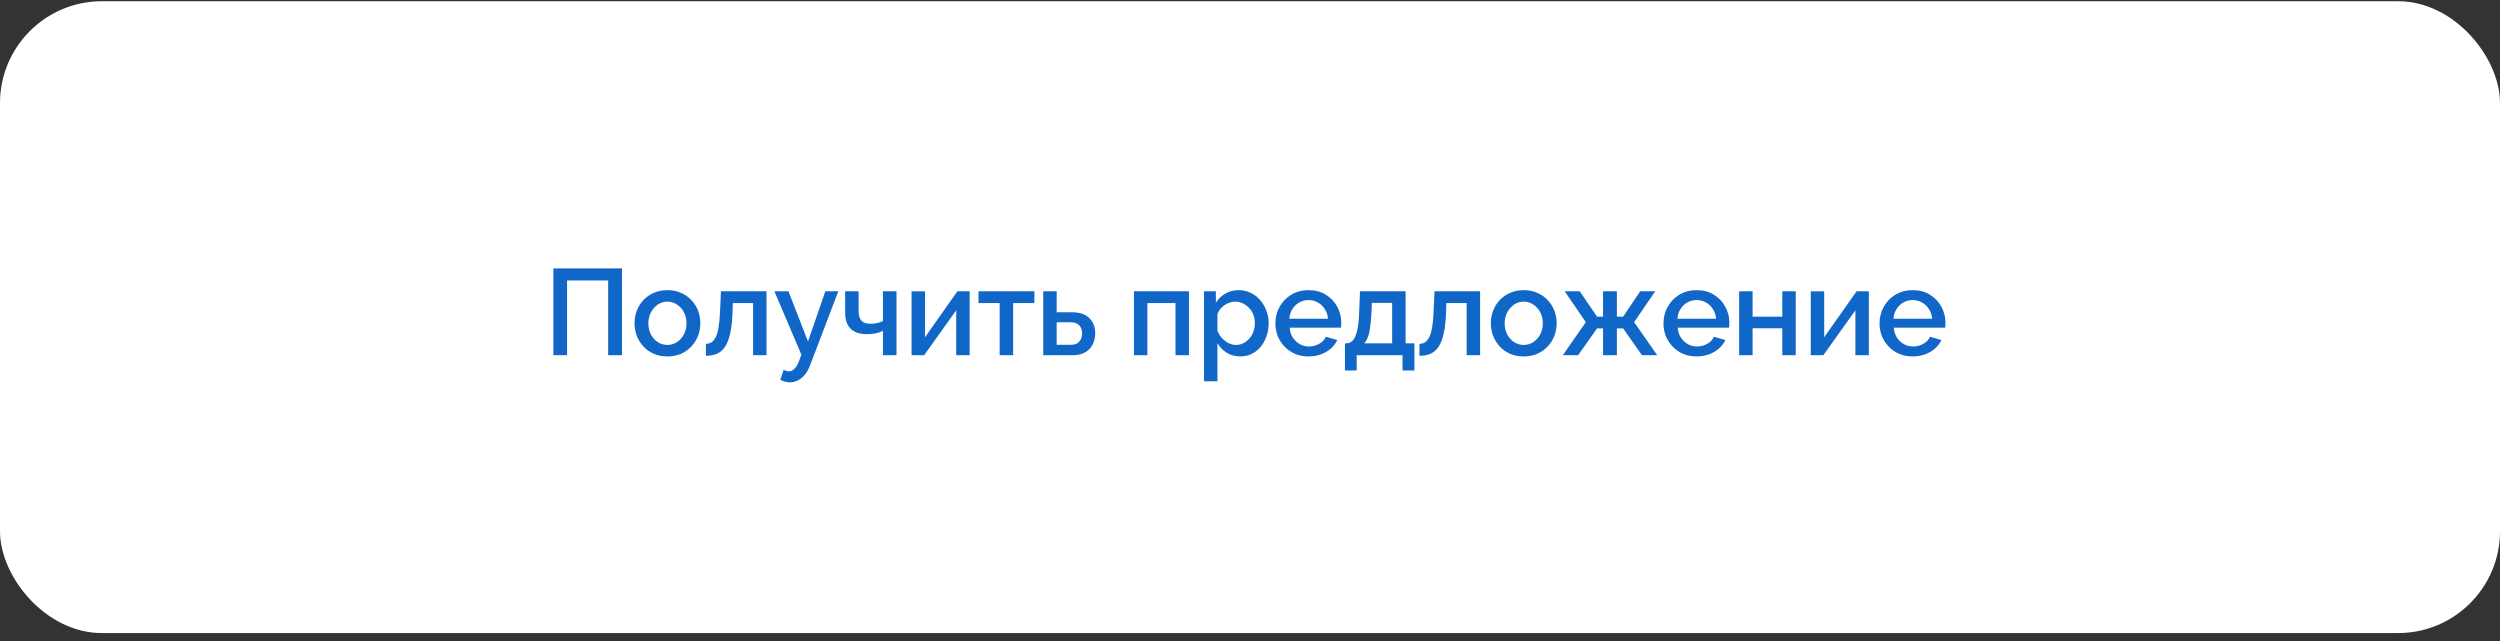
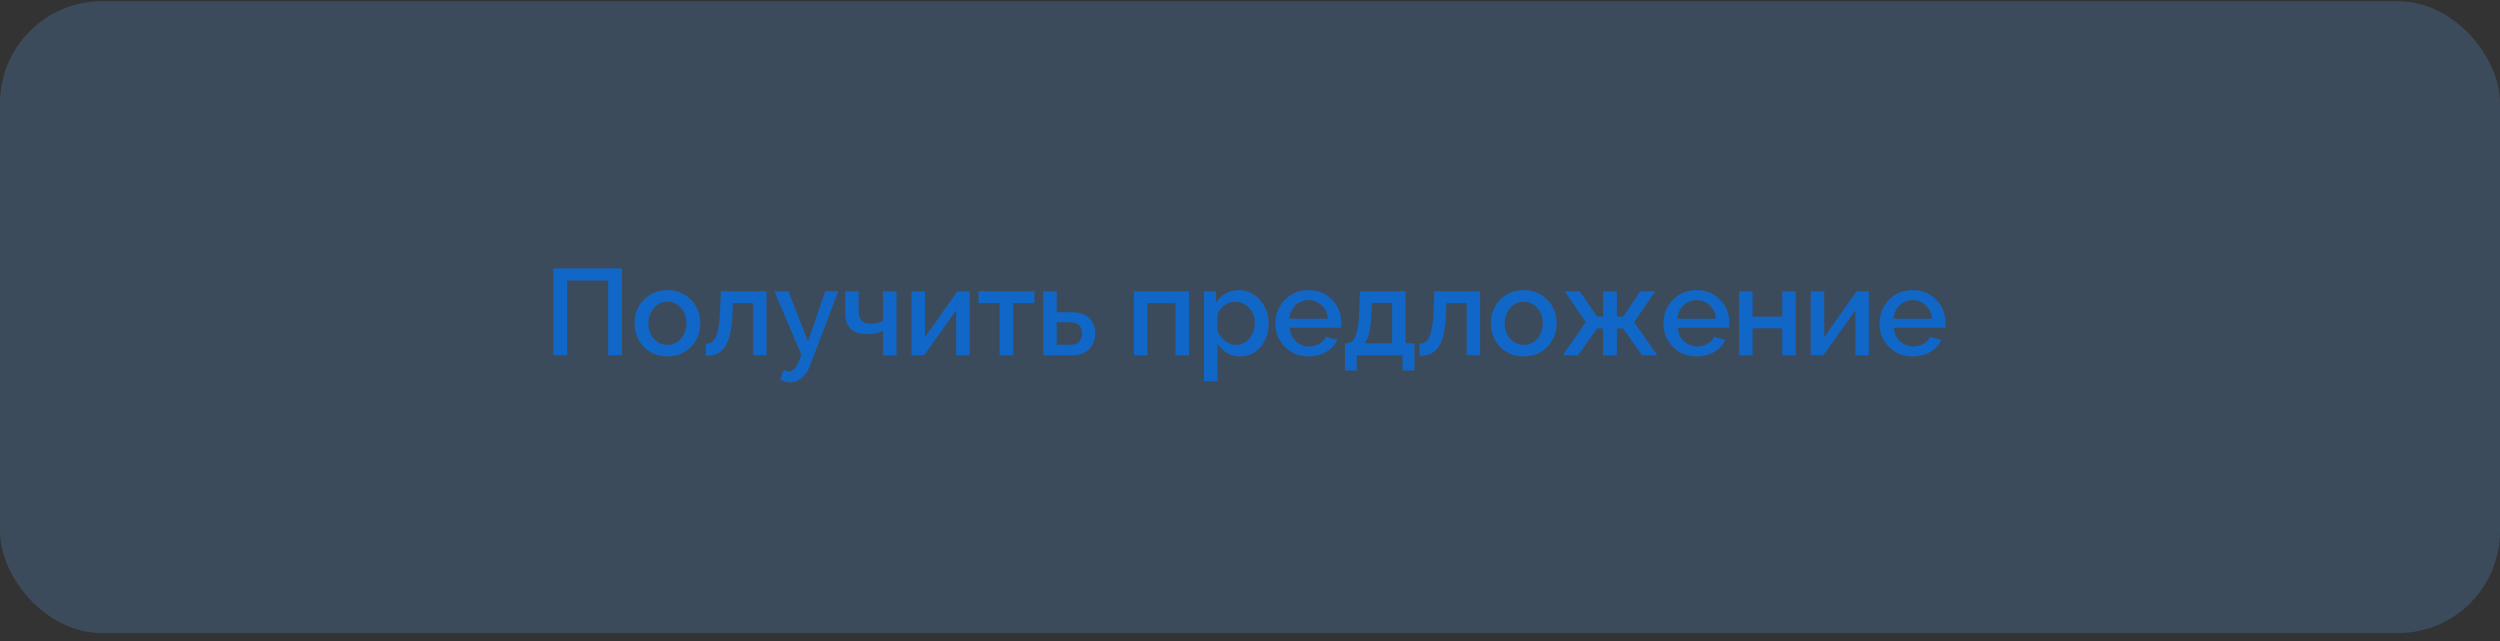
<svg xmlns="http://www.w3.org/2000/svg" width="230" height="59" viewBox="0 0 230 59" fill="none">
  <rect x="0" y="0" width="230" height="59" fill="#333333" stroke="none" />
  <rect y="0.115" width="230" height="58.125" rx="9.375" fill="#3C4B5C" />
-   <rect y="0.115" width="230" height="58.125" rx="9.375" fill="white" />
  <path d="M50.911 32.678V24.69H57.222V32.678H55.951V25.804H52.171V32.678H50.911ZM61.404 32.79C60.939 32.79 60.522 32.712 60.155 32.554C59.787 32.389 59.469 32.164 59.199 31.879C58.936 31.594 58.734 31.271 58.591 30.912C58.449 30.544 58.377 30.154 58.377 29.741C58.377 29.329 58.449 28.939 58.591 28.572C58.734 28.204 58.936 27.881 59.199 27.604C59.469 27.319 59.787 27.098 60.155 26.94C60.53 26.775 60.946 26.693 61.404 26.693C61.861 26.693 62.274 26.775 62.641 26.94C63.016 27.098 63.335 27.319 63.597 27.604C63.867 27.881 64.074 28.204 64.216 28.572C64.359 28.939 64.43 29.329 64.43 29.741C64.43 30.154 64.359 30.544 64.216 30.912C64.074 31.271 63.867 31.594 63.597 31.879C63.335 32.164 63.016 32.389 62.641 32.554C62.274 32.712 61.861 32.79 61.404 32.79ZM59.649 29.753C59.649 30.128 59.727 30.465 59.885 30.765C60.042 31.065 60.252 31.302 60.515 31.474C60.777 31.646 61.074 31.733 61.404 31.733C61.726 31.733 62.019 31.646 62.281 31.474C62.551 31.294 62.765 31.054 62.922 30.754C63.08 30.447 63.159 30.109 63.159 29.741C63.159 29.366 63.08 29.029 62.922 28.729C62.765 28.429 62.551 28.193 62.281 28.02C62.019 27.84 61.726 27.75 61.404 27.75C61.074 27.75 60.777 27.84 60.515 28.02C60.252 28.2 60.042 28.44 59.885 28.74C59.727 29.033 59.649 29.37 59.649 29.753ZM64.942 32.734V31.631C65.13 31.631 65.299 31.587 65.449 31.497C65.599 31.399 65.73 31.241 65.843 31.024C65.955 30.799 66.045 30.488 66.112 30.09C66.18 29.693 66.225 29.186 66.248 28.572L66.326 26.794H70.522V32.678H69.285V27.885H67.418L67.395 28.684C67.365 29.471 67.294 30.128 67.181 30.653C67.069 31.17 66.911 31.583 66.709 31.89C66.514 32.19 66.266 32.408 65.966 32.543C65.674 32.67 65.332 32.734 64.942 32.734ZM72.682 35.175C72.547 35.175 72.404 35.157 72.254 35.119C72.105 35.081 71.947 35.025 71.782 34.95L72.097 34.028C72.187 34.073 72.273 34.106 72.356 34.129C72.438 34.151 72.513 34.163 72.581 34.163C72.768 34.163 72.937 34.084 73.087 33.926C73.245 33.776 73.383 33.548 73.503 33.24L73.728 32.633L71.242 26.794H72.536L74.336 31.418L75.933 26.794H77.126L74.538 33.578C74.411 33.93 74.249 34.223 74.055 34.455C73.867 34.688 73.657 34.864 73.424 34.984C73.192 35.111 72.945 35.175 72.682 35.175ZM81.231 32.678V30.439C81.006 30.544 80.773 30.623 80.533 30.675C80.293 30.72 80.023 30.743 79.723 30.743C79.093 30.743 78.606 30.578 78.261 30.248C77.923 29.91 77.754 29.412 77.754 28.752V26.794H78.992V28.594C78.992 29.006 79.078 29.31 79.251 29.505C79.423 29.693 79.701 29.787 80.083 29.787C80.293 29.787 80.503 29.764 80.713 29.719C80.923 29.674 81.096 29.614 81.231 29.539V26.794H82.479V32.678H81.231ZM83.864 32.678V26.805H85.102V31.024L88.083 26.794H89.208V32.678H87.97V28.549L85.023 32.678H83.864ZM91.969 32.678V27.885H90.023V26.794H95.164V27.885H93.207V32.678H91.969ZM95.977 32.678V26.794H97.214V28.729H98.621C99.318 28.729 99.847 28.905 100.207 29.258C100.574 29.61 100.758 30.075 100.758 30.653C100.758 31.043 100.679 31.392 100.522 31.699C100.364 32.007 100.132 32.246 99.824 32.419C99.524 32.592 99.149 32.678 98.699 32.678H95.977ZM97.214 31.721H98.508C98.755 31.721 98.954 31.677 99.104 31.587C99.254 31.489 99.367 31.361 99.442 31.204C99.517 31.039 99.554 30.863 99.554 30.675C99.554 30.488 99.52 30.319 99.453 30.169C99.385 30.012 99.273 29.888 99.115 29.798C98.966 29.7 98.759 29.651 98.497 29.651H97.214V31.721ZM104.321 32.678V26.794H109.384V32.678H108.146V27.885H105.559V32.678H104.321ZM114.109 32.79C113.636 32.79 113.22 32.678 112.86 32.453C112.5 32.228 112.215 31.935 112.005 31.575V35.074H110.767V26.794H111.859V27.852C112.084 27.499 112.376 27.218 112.736 27.008C113.096 26.798 113.497 26.693 113.94 26.693C114.345 26.693 114.716 26.775 115.054 26.94C115.391 27.098 115.684 27.319 115.931 27.604C116.179 27.889 116.37 28.215 116.505 28.583C116.647 28.943 116.719 29.325 116.719 29.73C116.719 30.293 116.606 30.806 116.381 31.271C116.164 31.736 115.856 32.108 115.459 32.385C115.069 32.655 114.619 32.79 114.109 32.79ZM113.704 31.733C113.966 31.733 114.202 31.677 114.412 31.564C114.63 31.451 114.814 31.302 114.964 31.114C115.121 30.927 115.241 30.713 115.324 30.473C115.406 30.233 115.447 29.985 115.447 29.73C115.447 29.46 115.402 29.205 115.312 28.965C115.222 28.725 115.091 28.515 114.919 28.335C114.754 28.155 114.559 28.013 114.334 27.908C114.116 27.803 113.876 27.75 113.614 27.75C113.456 27.75 113.291 27.78 113.119 27.84C112.946 27.9 112.785 27.983 112.635 28.088C112.485 28.193 112.354 28.317 112.241 28.459C112.129 28.602 112.05 28.752 112.005 28.909V30.45C112.11 30.69 112.249 30.908 112.421 31.103C112.594 31.29 112.792 31.444 113.017 31.564C113.242 31.677 113.471 31.733 113.704 31.733ZM120.385 32.79C119.928 32.79 119.512 32.712 119.137 32.554C118.769 32.389 118.45 32.168 118.18 31.89C117.91 31.605 117.7 31.283 117.55 30.923C117.408 30.555 117.337 30.165 117.337 29.753C117.337 29.198 117.464 28.692 117.719 28.234C117.974 27.769 118.33 27.398 118.788 27.12C119.245 26.835 119.782 26.693 120.397 26.693C121.012 26.693 121.54 26.835 121.983 27.12C122.433 27.398 122.782 27.765 123.029 28.223C123.277 28.68 123.4 29.172 123.4 29.697C123.4 29.787 123.397 29.873 123.389 29.955C123.382 30.03 123.374 30.094 123.367 30.146H118.653C118.675 30.491 118.769 30.795 118.934 31.058C119.107 31.313 119.324 31.515 119.587 31.665C119.849 31.808 120.13 31.879 120.43 31.879C120.76 31.879 121.072 31.797 121.364 31.631C121.664 31.466 121.867 31.249 121.972 30.979L123.029 31.283C122.902 31.568 122.707 31.826 122.444 32.059C122.189 32.284 121.885 32.464 121.533 32.599C121.18 32.727 120.798 32.79 120.385 32.79ZM118.619 29.325H122.174C122.152 28.988 122.054 28.692 121.882 28.436C121.717 28.174 121.503 27.971 121.24 27.829C120.985 27.679 120.7 27.604 120.385 27.604C120.078 27.604 119.793 27.679 119.53 27.829C119.275 27.971 119.065 28.174 118.9 28.436C118.735 28.692 118.642 28.988 118.619 29.325ZM123.735 34.084V31.587H123.87C124.027 31.587 124.174 31.541 124.309 31.451C124.444 31.361 124.564 31.208 124.669 30.99C124.774 30.765 124.86 30.458 124.927 30.068C124.995 29.67 125.036 29.172 125.051 28.572L125.119 26.794H129.315V31.587H130.125V34.084H129.034V32.678H124.815V34.084H123.735ZM125.501 31.587H128.077V27.863H126.21L126.176 28.684C126.154 29.254 126.112 29.734 126.052 30.124C126 30.514 125.925 30.825 125.827 31.058C125.737 31.29 125.629 31.466 125.501 31.587ZM130.59 32.734V31.631C130.777 31.631 130.946 31.587 131.096 31.497C131.246 31.399 131.377 31.241 131.49 31.024C131.602 30.799 131.692 30.488 131.76 30.09C131.827 29.693 131.872 29.186 131.895 28.572L131.973 26.794H136.17V32.678H134.932V27.885H133.065L133.042 28.684C133.012 29.471 132.941 30.128 132.828 30.653C132.716 31.17 132.558 31.583 132.356 31.89C132.161 32.19 131.913 32.408 131.613 32.543C131.321 32.67 130.98 32.734 130.59 32.734ZM140.185 32.79C139.72 32.79 139.304 32.712 138.937 32.554C138.569 32.389 138.25 32.164 137.98 31.879C137.718 31.594 137.515 31.271 137.373 30.912C137.23 30.544 137.159 30.154 137.159 29.741C137.159 29.329 137.23 28.939 137.373 28.572C137.515 28.204 137.718 27.881 137.98 27.604C138.25 27.319 138.569 27.098 138.937 26.94C139.312 26.775 139.728 26.693 140.185 26.693C140.643 26.693 141.055 26.775 141.423 26.94C141.798 27.098 142.117 27.319 142.379 27.604C142.649 27.881 142.855 28.204 142.998 28.572C143.14 28.939 143.212 29.329 143.212 29.741C143.212 30.154 143.14 30.544 142.998 30.912C142.855 31.271 142.649 31.594 142.379 31.879C142.117 32.164 141.798 32.389 141.423 32.554C141.055 32.712 140.643 32.79 140.185 32.79ZM138.43 29.753C138.43 30.128 138.509 30.465 138.667 30.765C138.824 31.065 139.034 31.302 139.297 31.474C139.559 31.646 139.855 31.733 140.185 31.733C140.508 31.733 140.8 31.646 141.063 31.474C141.333 31.294 141.547 31.054 141.704 30.754C141.862 30.447 141.94 30.109 141.94 29.741C141.94 29.366 141.862 29.029 141.704 28.729C141.547 28.429 141.333 28.193 141.063 28.02C140.8 27.84 140.508 27.75 140.185 27.75C139.855 27.75 139.559 27.84 139.297 28.02C139.034 28.2 138.824 28.44 138.667 28.74C138.509 29.033 138.43 29.37 138.43 29.753ZM143.78 32.678L145.895 29.64L143.949 26.794H145.333L146.93 29.134H147.482V26.794H148.753V29.134H149.327L150.902 26.794H152.285L150.339 29.64L152.465 32.678H151.059L149.327 30.214H148.753V32.678H147.482V30.214H146.93L145.187 32.678H143.78ZM156.089 32.79C155.631 32.79 155.215 32.712 154.84 32.554C154.472 32.389 154.154 32.168 153.884 31.89C153.614 31.605 153.404 31.283 153.254 30.923C153.111 30.555 153.04 30.165 153.04 29.753C153.04 29.198 153.167 28.692 153.422 28.234C153.677 27.769 154.034 27.398 154.491 27.12C154.949 26.835 155.485 26.693 156.1 26.693C156.715 26.693 157.244 26.835 157.686 27.12C158.136 27.398 158.485 27.765 158.732 28.223C158.98 28.68 159.104 29.172 159.104 29.697C159.104 29.787 159.1 29.873 159.092 29.955C159.085 30.03 159.077 30.094 159.07 30.146H154.356C154.379 30.491 154.472 30.795 154.637 31.058C154.81 31.313 155.027 31.515 155.29 31.665C155.552 31.808 155.834 31.879 156.134 31.879C156.464 31.879 156.775 31.797 157.067 31.631C157.367 31.466 157.57 31.249 157.675 30.979L158.732 31.283C158.605 31.568 158.41 31.826 158.147 32.059C157.892 32.284 157.589 32.464 157.236 32.599C156.884 32.727 156.501 32.79 156.089 32.79ZM154.322 29.325H157.877C157.855 28.988 157.757 28.692 157.585 28.436C157.42 28.174 157.206 27.971 156.944 27.829C156.689 27.679 156.404 27.604 156.089 27.604C155.781 27.604 155.496 27.679 155.234 27.829C154.979 27.971 154.769 28.174 154.604 28.436C154.439 28.692 154.345 28.988 154.322 29.325ZM160.001 32.678V26.794H161.238V29.134H163.972V26.794H165.209V32.678H163.972V30.203H161.238V32.678H160.001ZM166.59 32.678V26.805H167.827V31.024L170.809 26.794H171.934V32.678H170.696V28.549L167.749 32.678H166.59ZM175.966 32.79C175.509 32.79 175.092 32.712 174.717 32.554C174.35 32.389 174.031 32.168 173.761 31.89C173.491 31.605 173.281 31.283 173.131 30.923C172.989 30.555 172.917 30.165 172.917 29.753C172.917 29.198 173.045 28.692 173.3 28.234C173.555 27.769 173.911 27.398 174.369 27.12C174.826 26.835 175.362 26.693 175.977 26.693C176.592 26.693 177.121 26.835 177.564 27.12C178.014 27.398 178.362 27.765 178.61 28.223C178.857 28.68 178.981 29.172 178.981 29.697C178.981 29.787 178.977 29.873 178.97 29.955C178.962 30.03 178.955 30.094 178.947 30.146H174.234C174.256 30.491 174.35 30.795 174.515 31.058C174.687 31.313 174.905 31.515 175.167 31.665C175.43 31.808 175.711 31.879 176.011 31.879C176.341 31.879 176.652 31.797 176.945 31.631C177.245 31.466 177.447 31.249 177.552 30.979L178.61 31.283C178.482 31.568 178.287 31.826 178.025 32.059C177.77 32.284 177.466 32.464 177.114 32.599C176.761 32.727 176.379 32.79 175.966 32.79ZM174.2 29.325H177.755C177.732 28.988 177.635 28.692 177.462 28.436C177.297 28.174 177.084 27.971 176.821 27.829C176.566 27.679 176.281 27.604 175.966 27.604C175.659 27.604 175.374 27.679 175.111 27.829C174.856 27.971 174.646 28.174 174.481 28.436C174.316 28.692 174.222 28.988 174.2 29.325Z" fill="#1167C7" />
</svg>